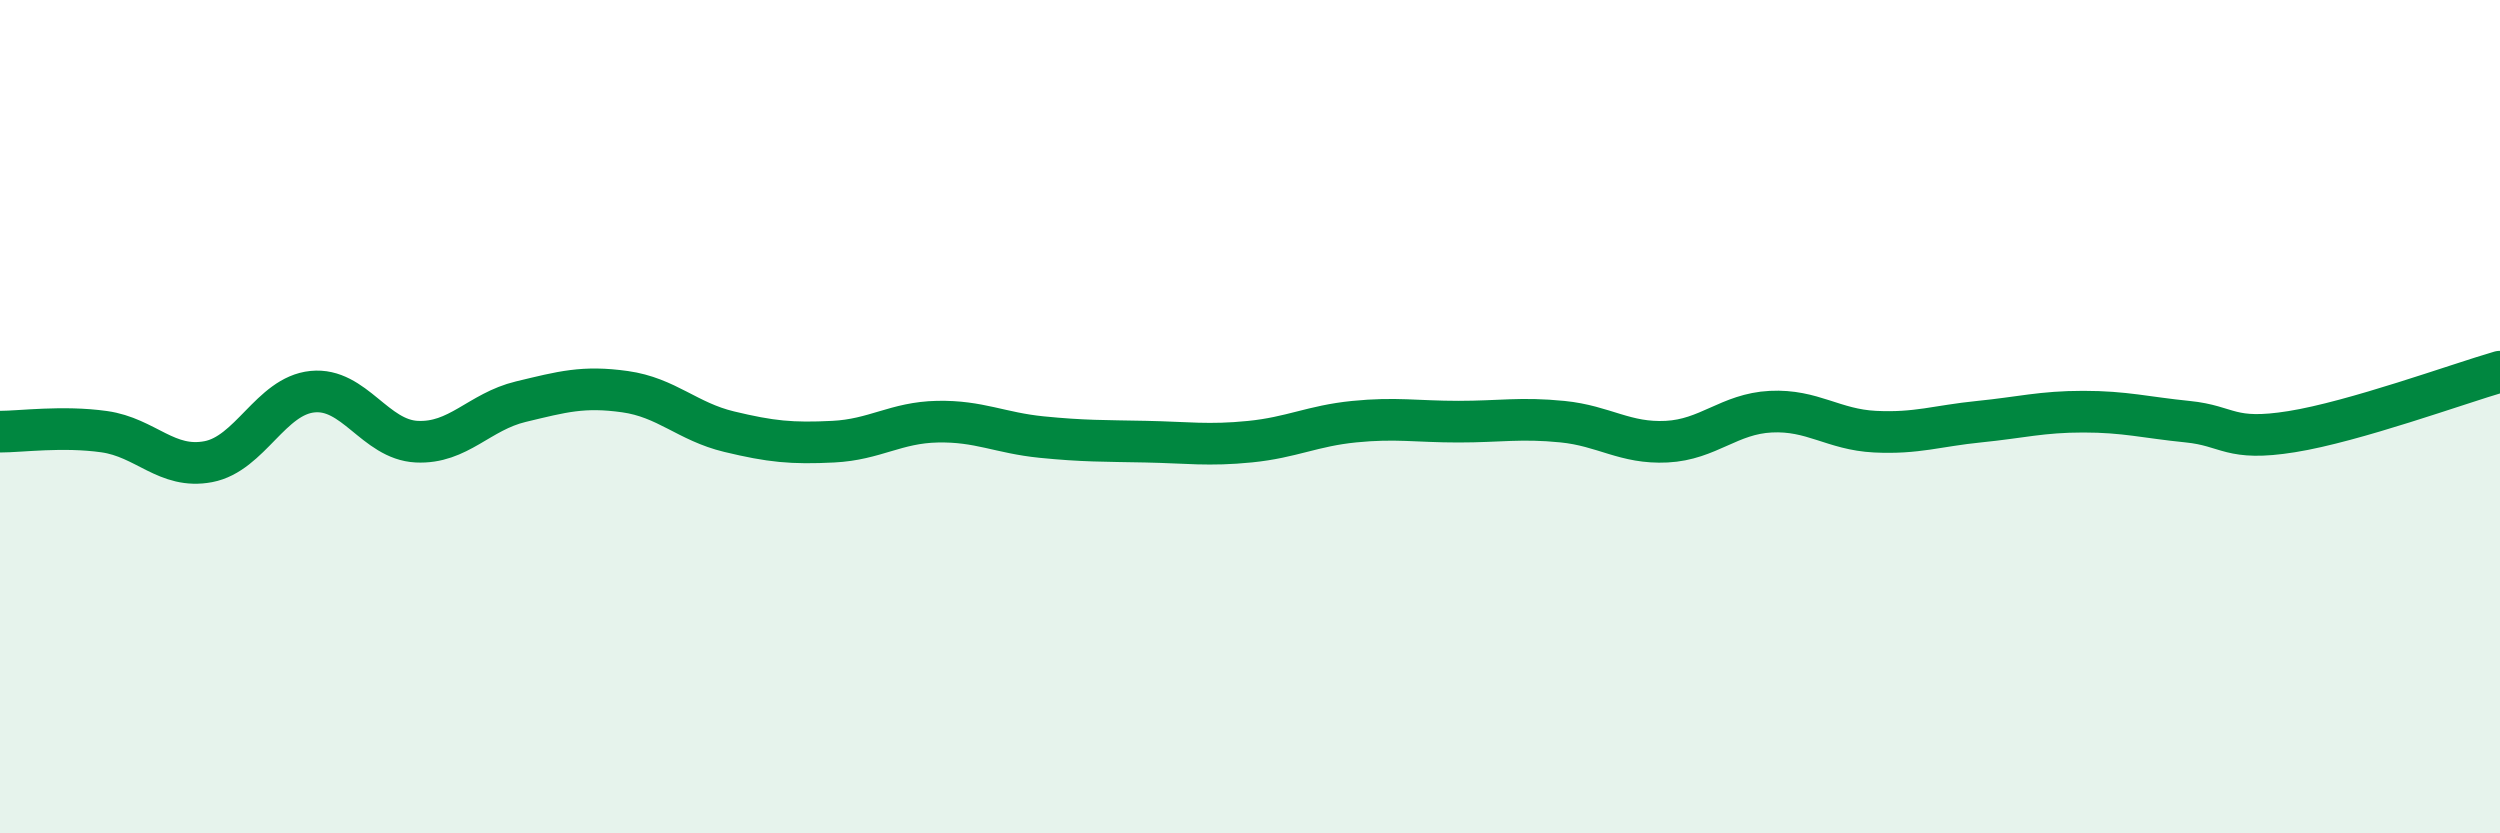
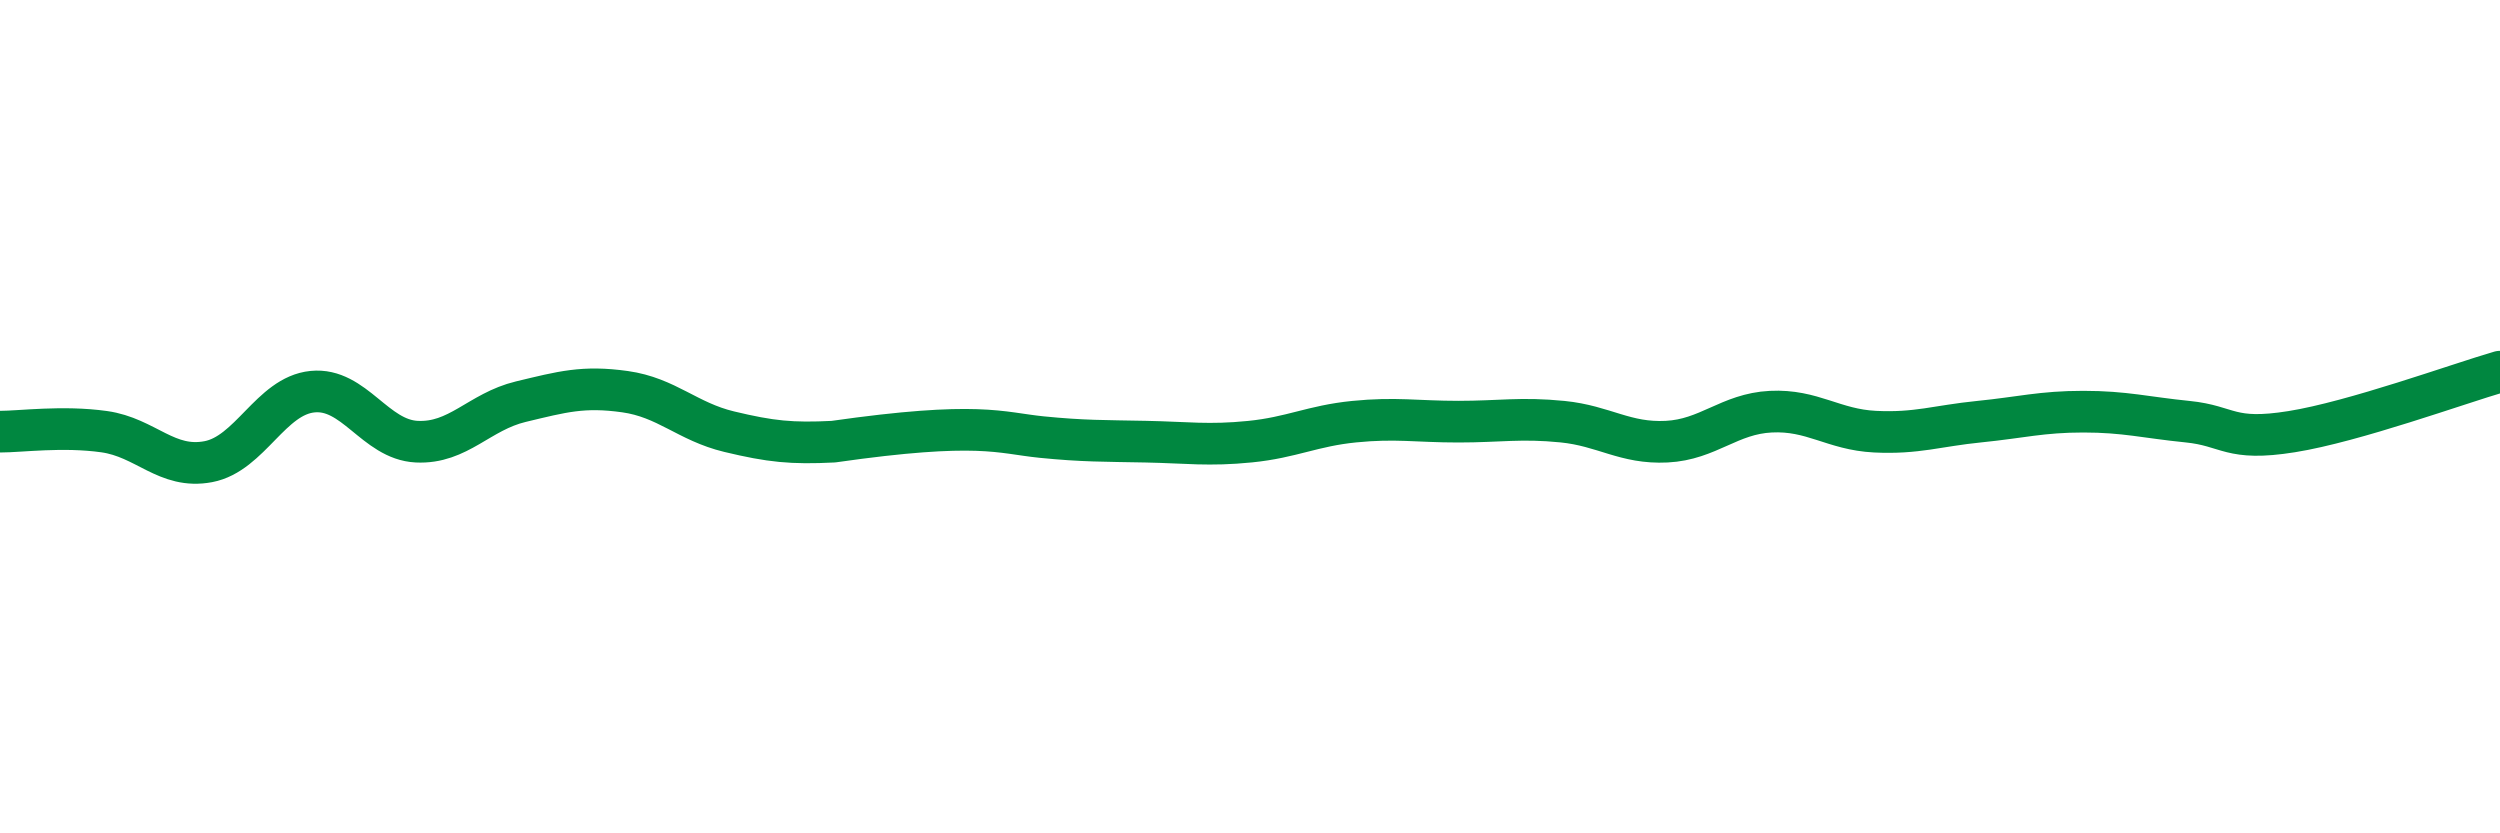
<svg xmlns="http://www.w3.org/2000/svg" width="60" height="20" viewBox="0 0 60 20">
-   <path d="M 0,10.36 C 0.5,10.36 1.5,10.22 2.5,10.36 C 3.5,10.5 4,11.27 5,11.08 C 6,10.89 6.5,9.5 7.5,9.4 C 8.5,9.3 9,10.55 10,10.6 C 11,10.65 11.5,9.88 12.5,9.64 C 13.5,9.4 14,9.26 15,9.4 C 16,9.54 16.5,10.12 17.5,10.36 C 18.5,10.6 19,10.65 20,10.6 C 21,10.55 21.5,10.14 22.5,10.12 C 23.5,10.1 24,10.39 25,10.49 C 26,10.59 26.5,10.58 27.5,10.6 C 28.5,10.62 29,10.7 30,10.6 C 31,10.5 31.5,10.22 32.5,10.12 C 33.5,10.02 34,10.12 35,10.12 C 36,10.12 36.5,10.02 37.5,10.12 C 38.5,10.22 39,10.65 40,10.6 C 41,10.55 41.5,9.93 42.5,9.88 C 43.5,9.83 44,10.31 45,10.36 C 46,10.41 46.5,10.22 47.5,10.12 C 48.5,10.02 49,9.88 50,9.88 C 51,9.88 51.5,10.02 52.5,10.12 C 53.5,10.22 53.5,10.6 55,10.36 C 56.5,10.12 59,9.21 60,8.92L60 20L0 20Z" fill="#008740" opacity="0.1" stroke-linecap="round" stroke-linejoin="round" />
-   <path d="M 0,10.36 C 0.5,10.36 1.5,10.22 2.5,10.36 C 3.5,10.5 4,11.27 5,11.08 C 6,10.89 6.5,9.5 7.5,9.4 C 8.5,9.3 9,10.55 10,10.6 C 11,10.65 11.5,9.88 12.5,9.64 C 13.5,9.4 14,9.26 15,9.4 C 16,9.54 16.5,10.12 17.5,10.36 C 18.5,10.6 19,10.65 20,10.6 C 21,10.55 21.5,10.14 22.5,10.12 C 23.5,10.1 24,10.39 25,10.49 C 26,10.59 26.5,10.58 27.5,10.6 C 28.5,10.62 29,10.7 30,10.6 C 31,10.5 31.5,10.22 32.5,10.12 C 33.5,10.02 34,10.12 35,10.12 C 36,10.12 36.5,10.02 37.5,10.12 C 38.5,10.22 39,10.65 40,10.6 C 41,10.55 41.5,9.93 42.5,9.88 C 43.5,9.83 44,10.31 45,10.36 C 46,10.41 46.5,10.22 47.5,10.12 C 48.5,10.02 49,9.88 50,9.88 C 51,9.88 51.5,10.02 52.5,10.12 C 53.5,10.22 53.5,10.6 55,10.36 C 56.5,10.12 59,9.21 60,8.92" stroke="#008740" stroke-width="1" fill="none" stroke-linecap="round" stroke-linejoin="round" />
+   <path d="M 0,10.36 C 0.5,10.36 1.5,10.22 2.5,10.36 C 3.5,10.5 4,11.27 5,11.08 C 6,10.89 6.5,9.5 7.5,9.4 C 8.5,9.3 9,10.55 10,10.6 C 11,10.65 11.5,9.88 12.5,9.64 C 13.5,9.4 14,9.26 15,9.4 C 16,9.54 16.5,10.12 17.5,10.36 C 18.5,10.6 19,10.65 20,10.6 C 23.5,10.1 24,10.39 25,10.49 C 26,10.59 26.5,10.58 27.5,10.6 C 28.5,10.62 29,10.7 30,10.6 C 31,10.5 31.5,10.22 32.5,10.12 C 33.5,10.02 34,10.12 35,10.12 C 36,10.12 36.5,10.02 37.5,10.12 C 38.5,10.22 39,10.65 40,10.6 C 41,10.55 41.5,9.93 42.5,9.88 C 43.5,9.83 44,10.31 45,10.36 C 46,10.41 46.5,10.22 47.5,10.12 C 48.5,10.02 49,9.88 50,9.88 C 51,9.88 51.5,10.02 52.5,10.12 C 53.5,10.22 53.5,10.6 55,10.36 C 56.5,10.12 59,9.21 60,8.92" stroke="#008740" stroke-width="1" fill="none" stroke-linecap="round" stroke-linejoin="round" />
</svg>